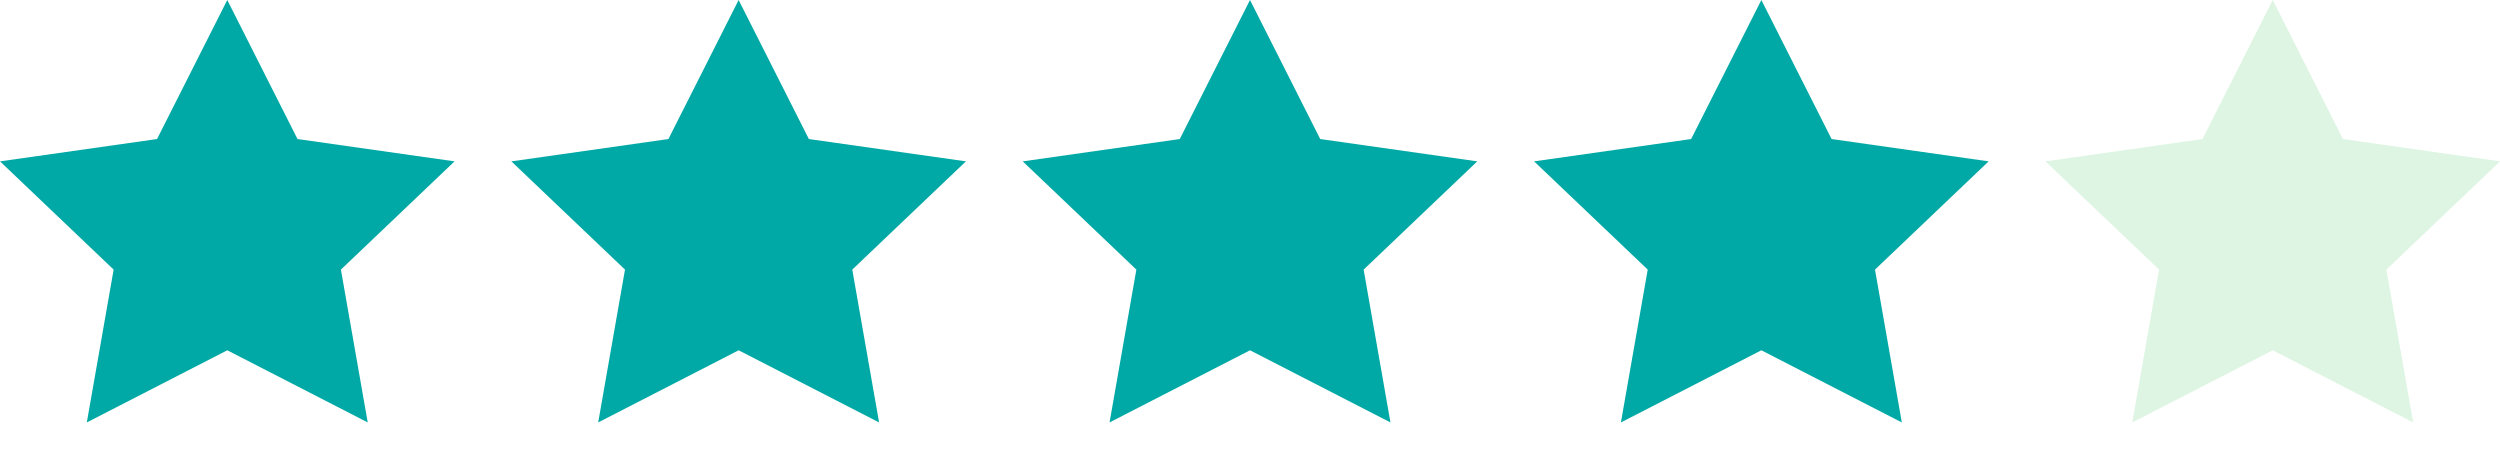
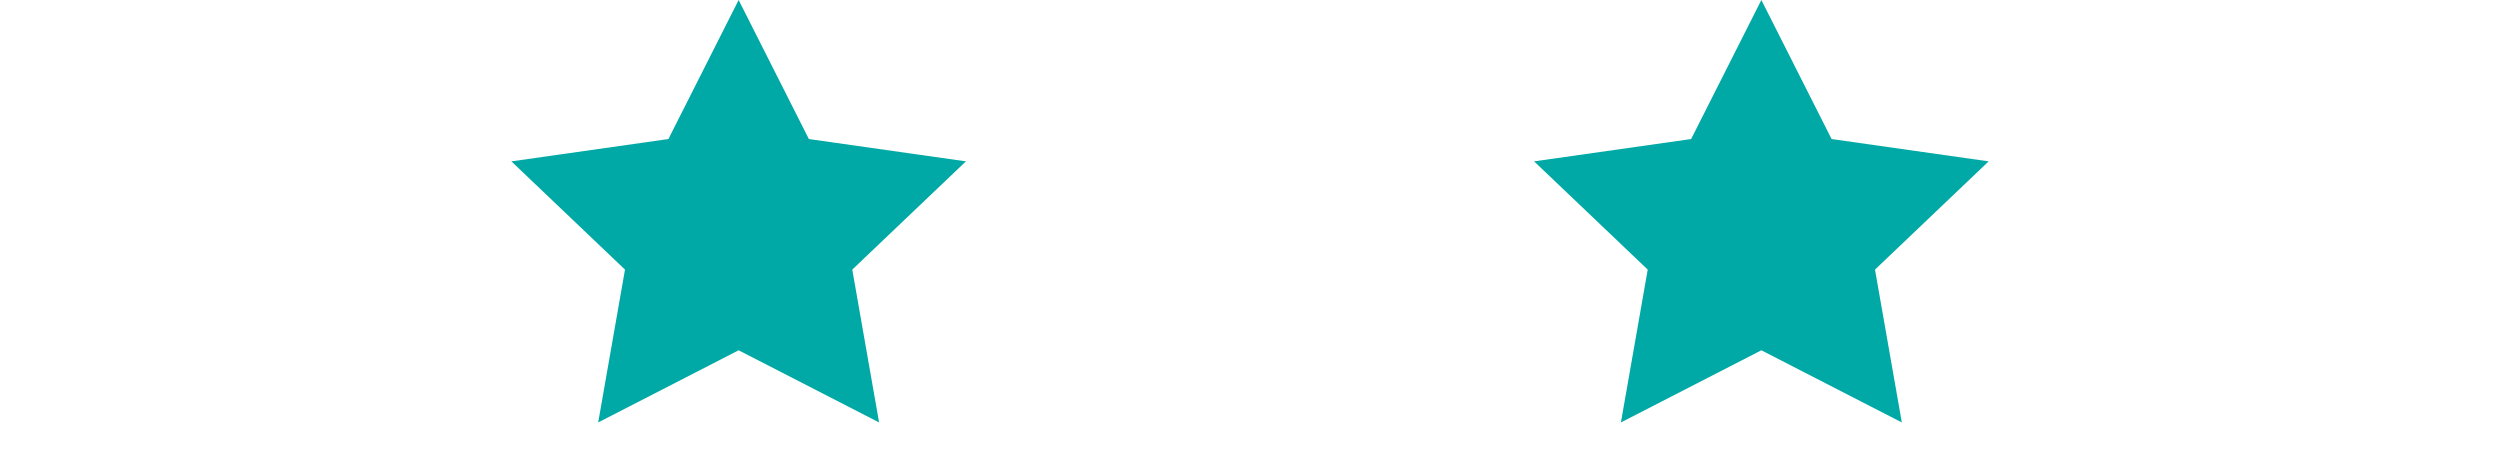
<svg xmlns="http://www.w3.org/2000/svg" fill="none" height="100%" overflow="visible" preserveAspectRatio="none" style="display: block;" viewBox="0 0 44 8" width="100%">
  <g id="Stars">
-     <path clip-rule="evenodd" d="M4 6.165L1.528 7.435L2 4.745L0 2.84L2.764 2.447L4 0L5.236 2.447L8 2.84L6 4.745L6.472 7.435L4 6.165Z" fill="#00A9A5" fill-rule="evenodd" id="Star" />
    <path clip-rule="evenodd" d="M13 6.165L10.528 7.435L11 4.745L9 2.84L11.764 2.447L13 0L14.236 2.447L17 2.84L15 4.745L15.472 7.435L13 6.165Z" fill="#00A9A5" fill-rule="evenodd" id="Star_2" />
-     <path clip-rule="evenodd" d="M22 6.165L19.528 7.435L20 4.745L18 2.84L20.764 2.447L22 0L23.236 2.447L26 2.84L24 4.745L24.472 7.435L22 6.165Z" fill="#00A9A5" fill-rule="evenodd" id="Star_3" />
    <path clip-rule="evenodd" d="M31 6.165L28.528 7.435L29 4.745L27 2.84L29.764 2.447L31 0L32.236 2.447L35 2.84L33 4.745L33.472 7.435L31 6.165Z" fill="#00A9A5" fill-rule="evenodd" id="Star_4" />
-     <path clip-rule="evenodd" d="M40 6.165L37.528 7.435L38 4.745L36 2.84L38.764 2.447L40 0L41.236 2.447L44 2.84L42 4.745L42.472 7.435L40 6.165Z" fill="#8CDC9E" fill-opacity="0.3" fill-rule="evenodd" id="Star_5" />
  </g>
</svg>